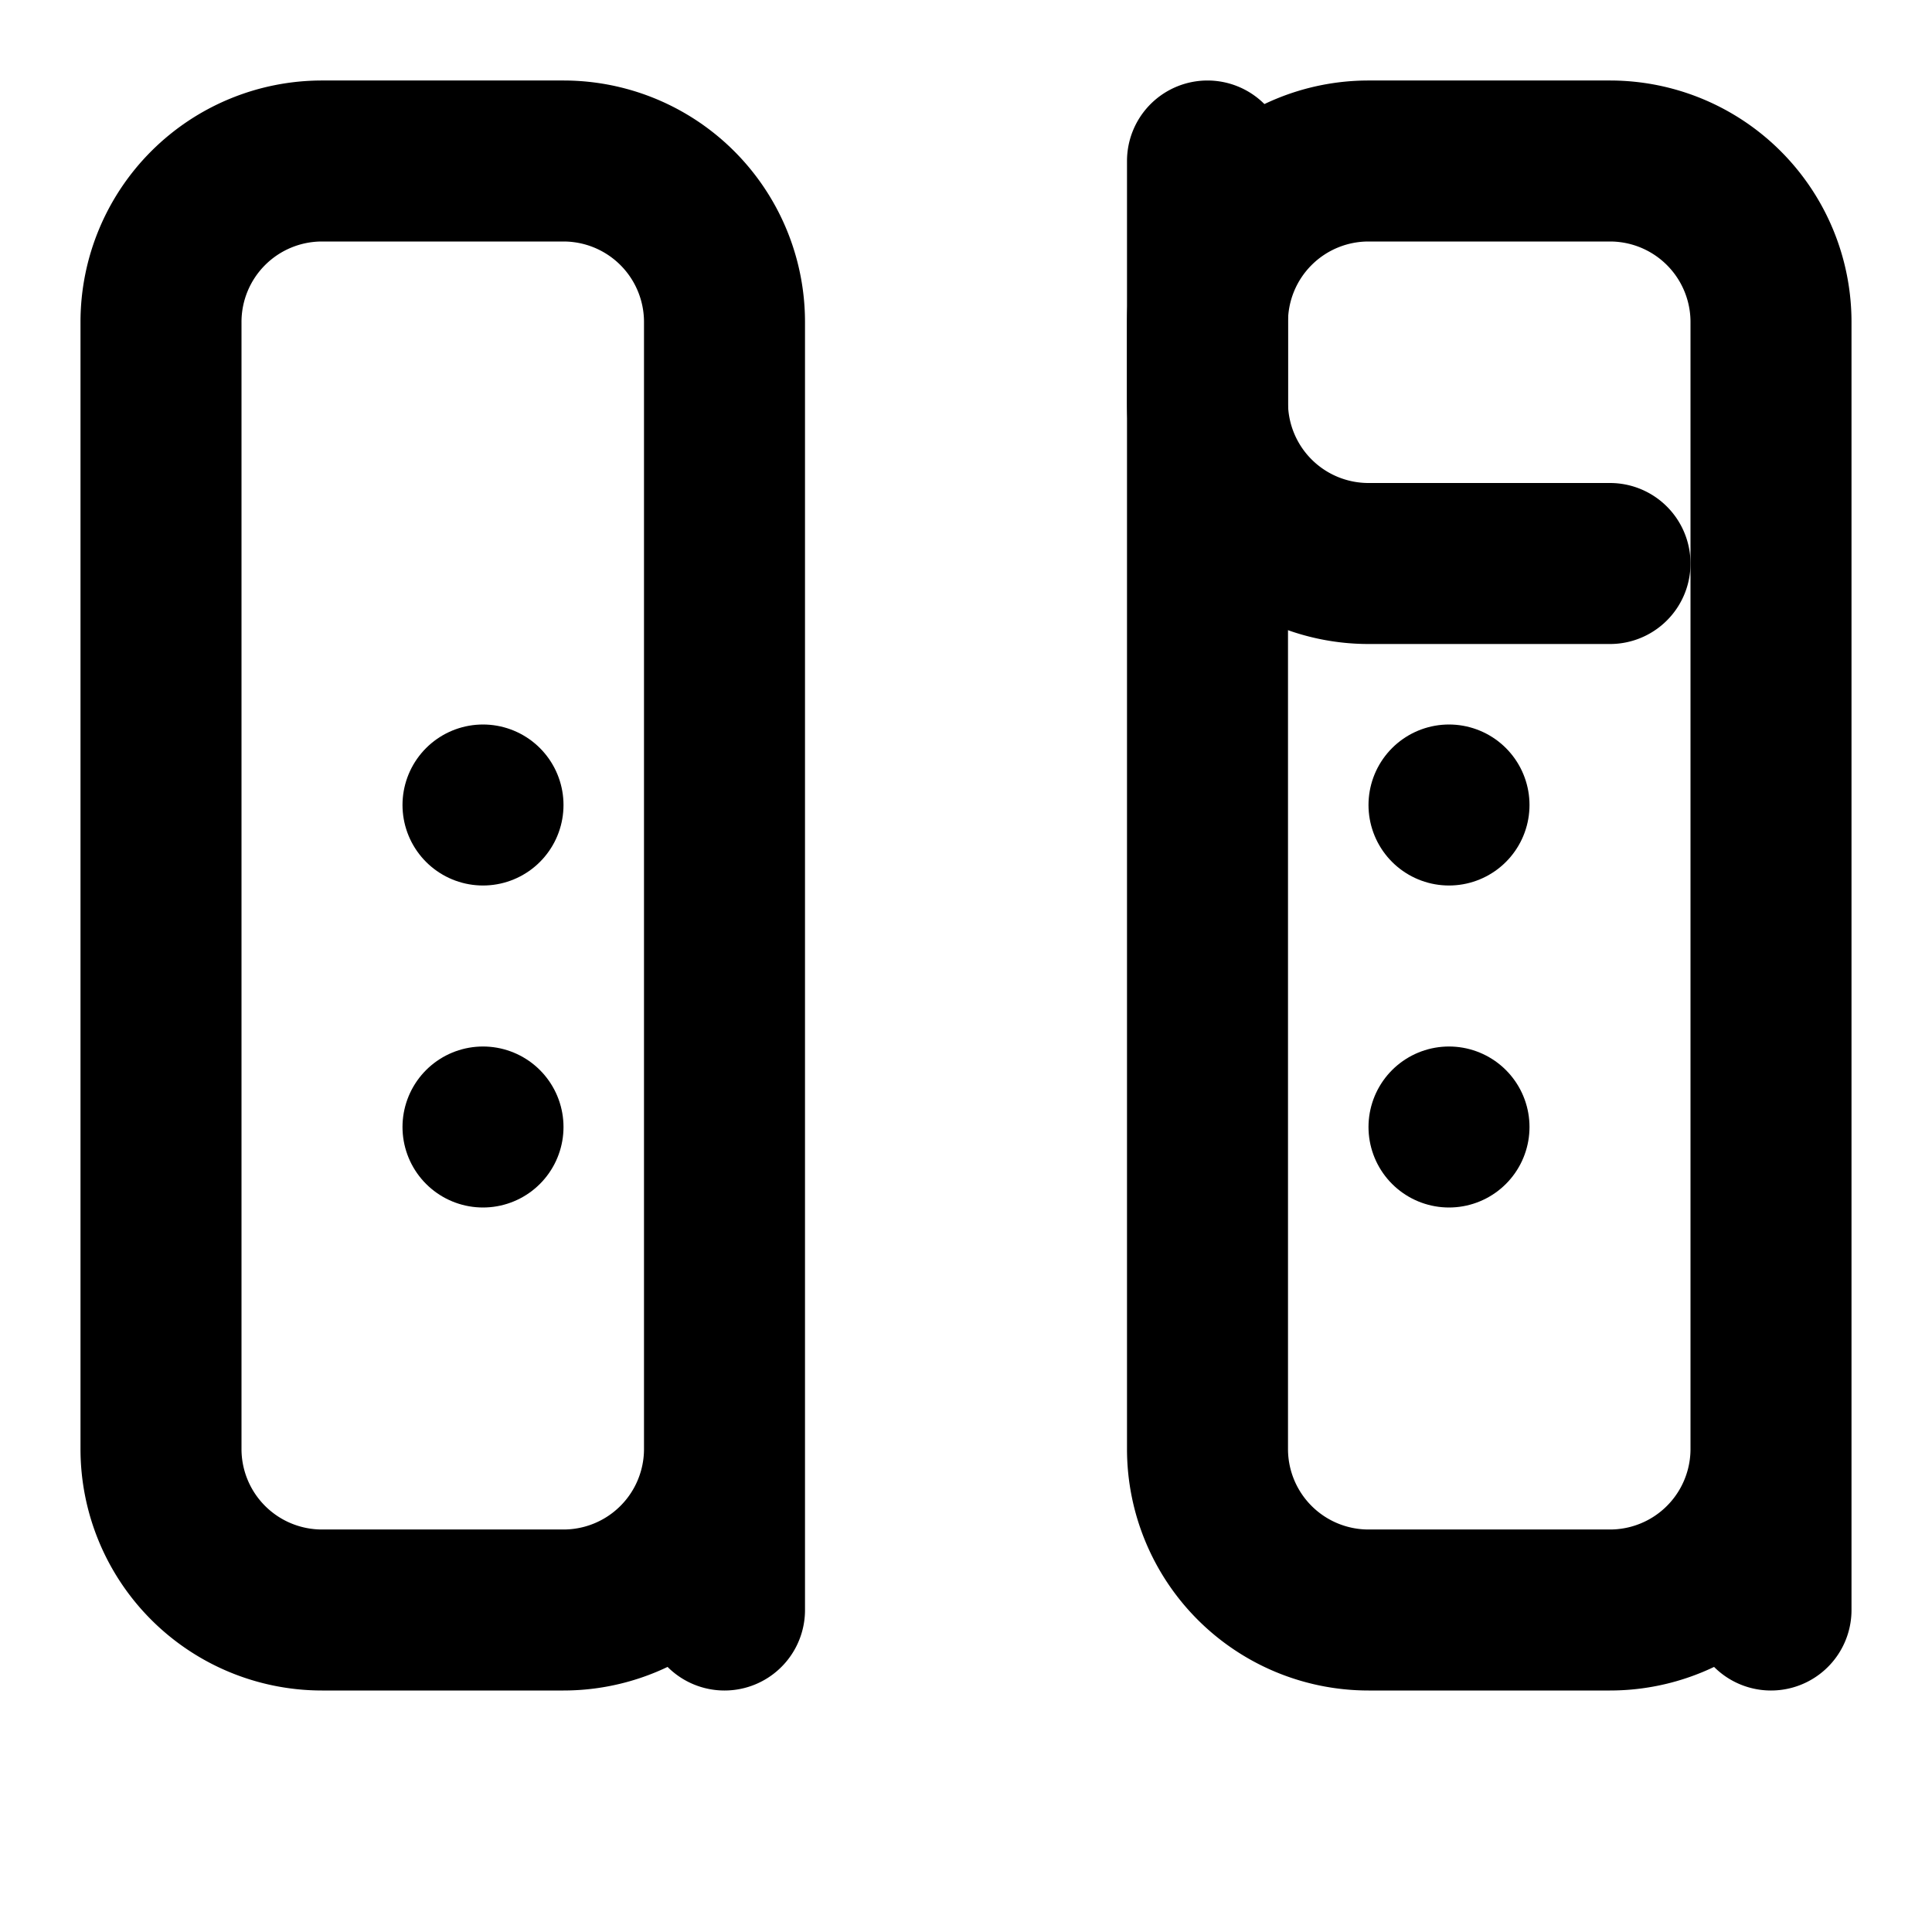
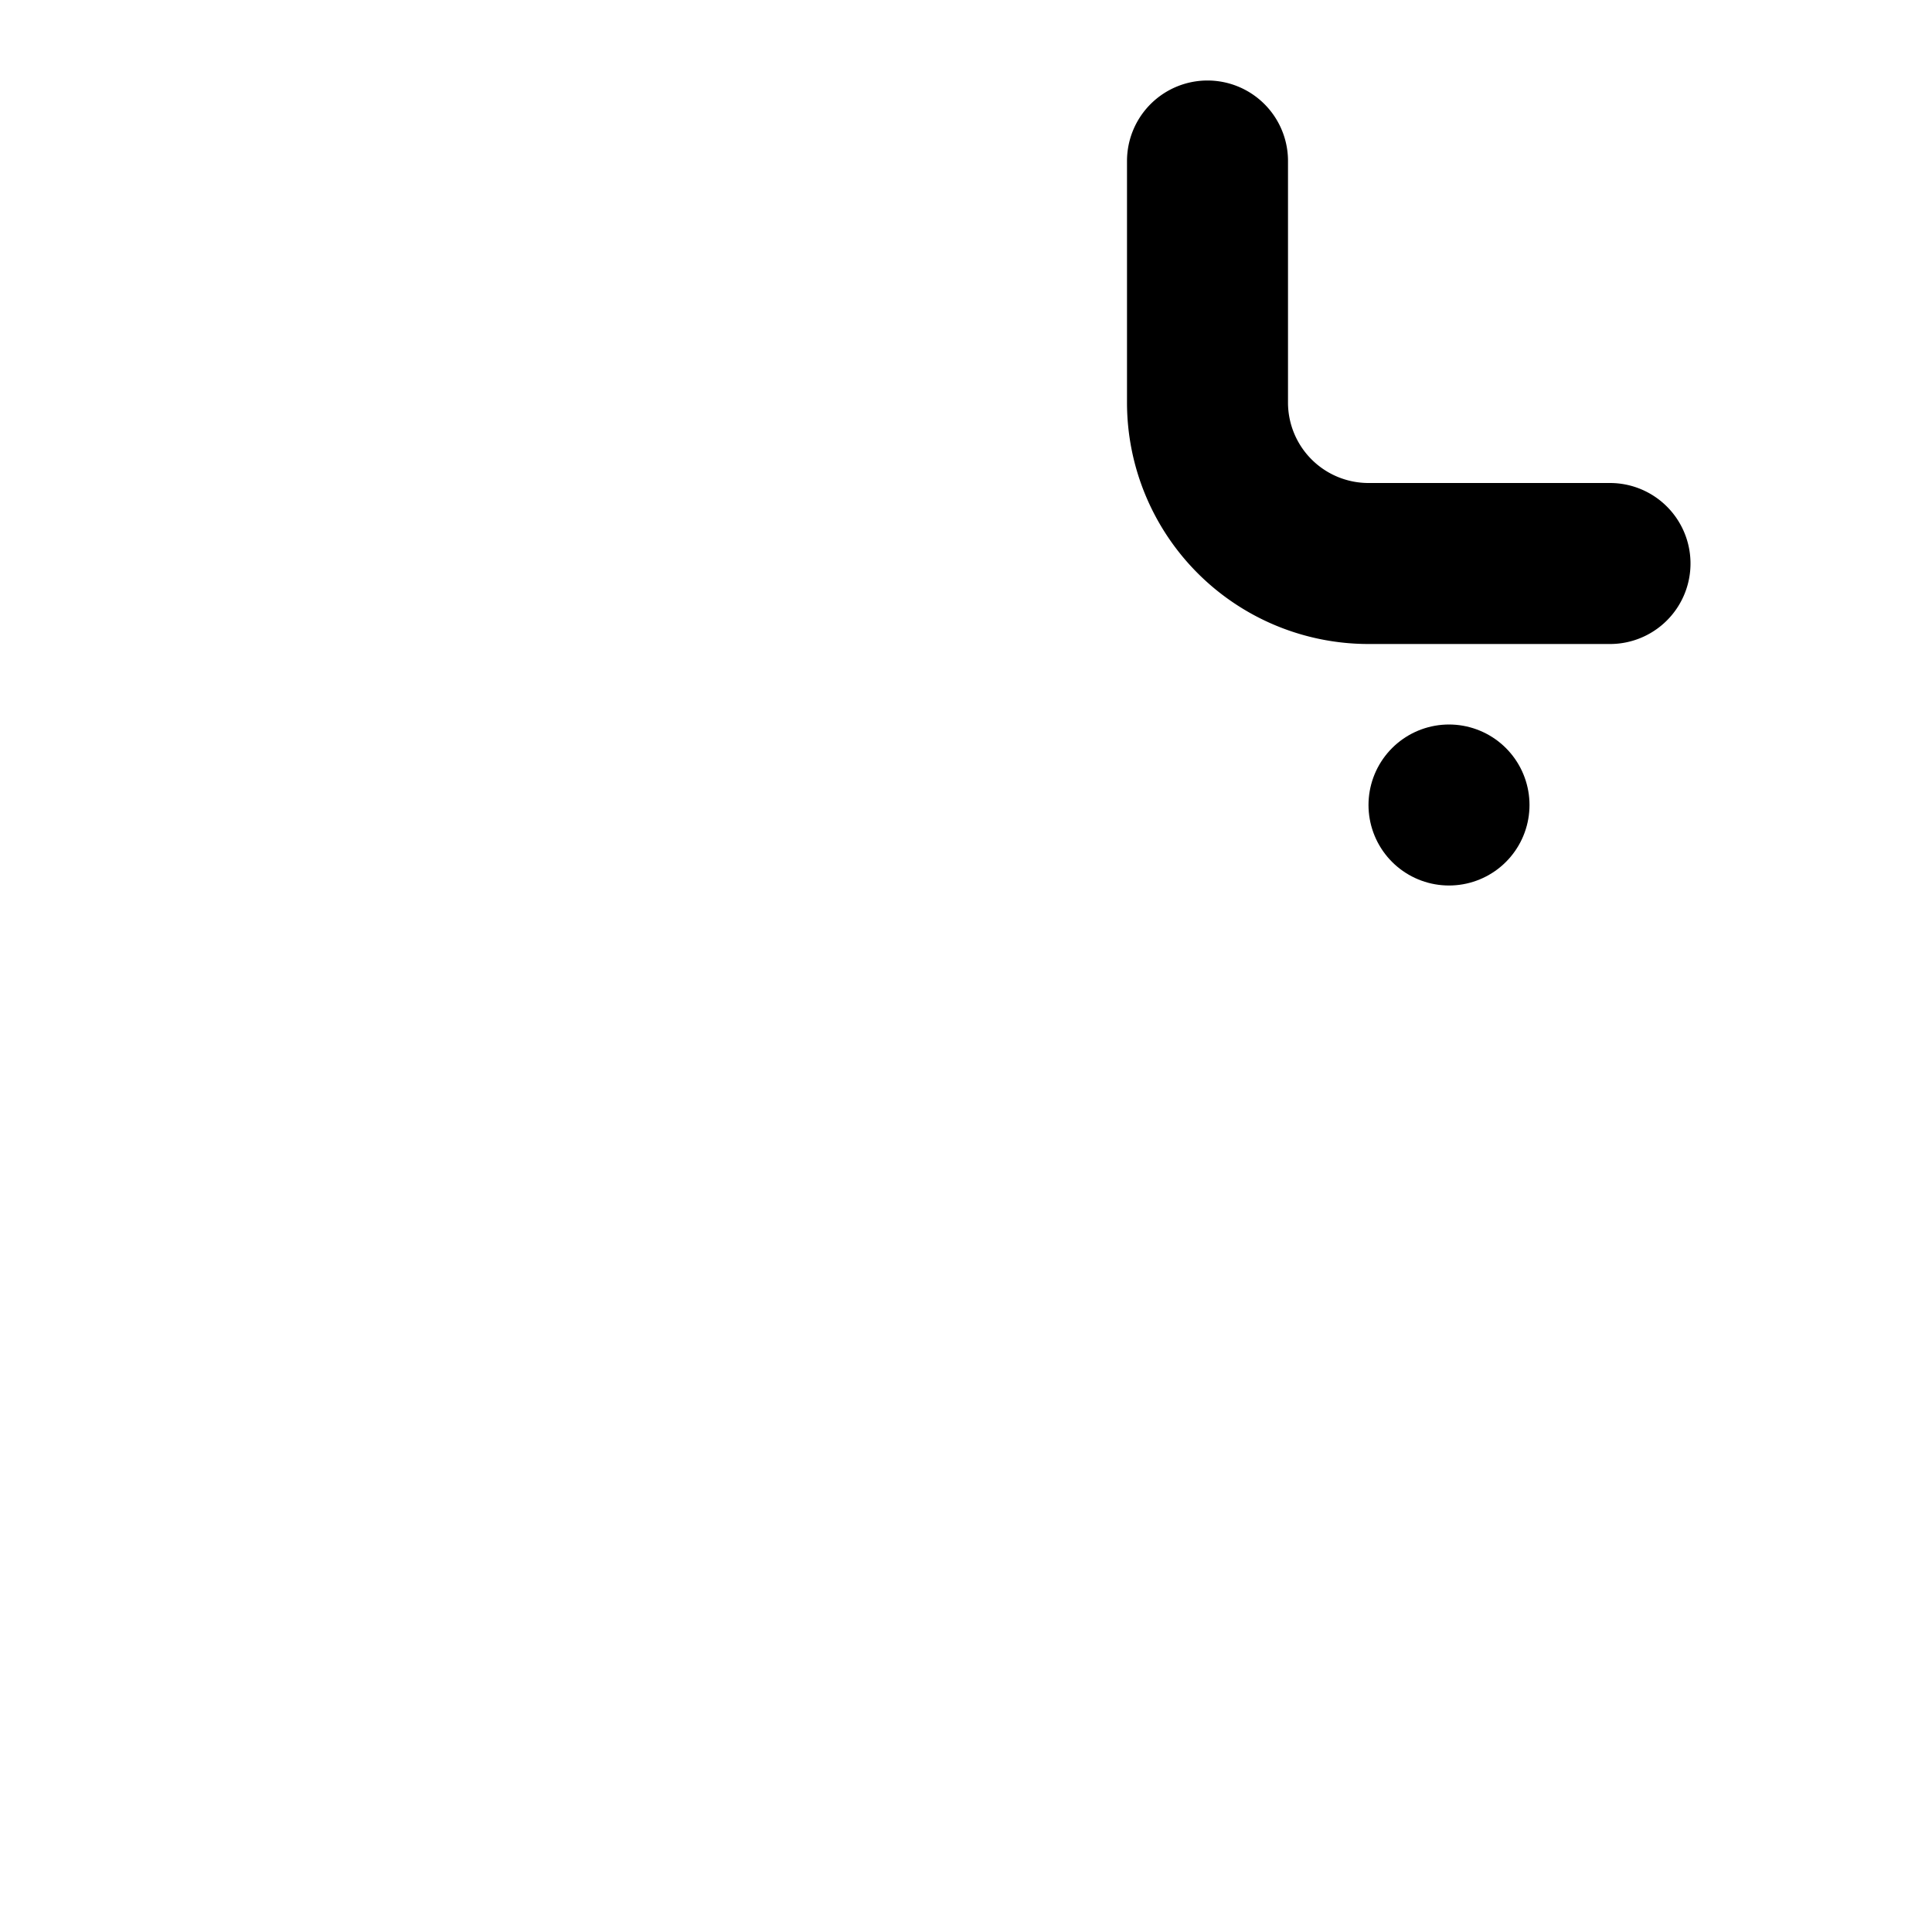
<svg xmlns="http://www.w3.org/2000/svg" viewBox="0 0 24 24" fill="none" stroke="currentColor" stroke-width="2" stroke-linecap="round" stroke-linejoin="round">
  <path d="M20 7h-3a2 2 0 0 1-2-2V2" />
-   <path d="M9 18a2 2 0 0 1-2 2H4a2 2 0 0 1-2-2V4a2 2 0 0 1 2-2h3a2 2 0 0 1 2 2v16z" />
-   <path d="M22 18a2 2 0 0 1-2 2h-3a2 2 0 0 1-2-2V4a2 2 0 0 1 2-2h3a2 2 0 0 1 2 2v16z" />
-   <line x1="6" y1="10" x2="6" y2="10" />
-   <line x1="6" y1="14" x2="6" y2="14" />
  <line x1="18" y1="10" x2="18" y2="10" />
-   <line x1="18" y1="14" x2="18" y2="14" />
</svg>